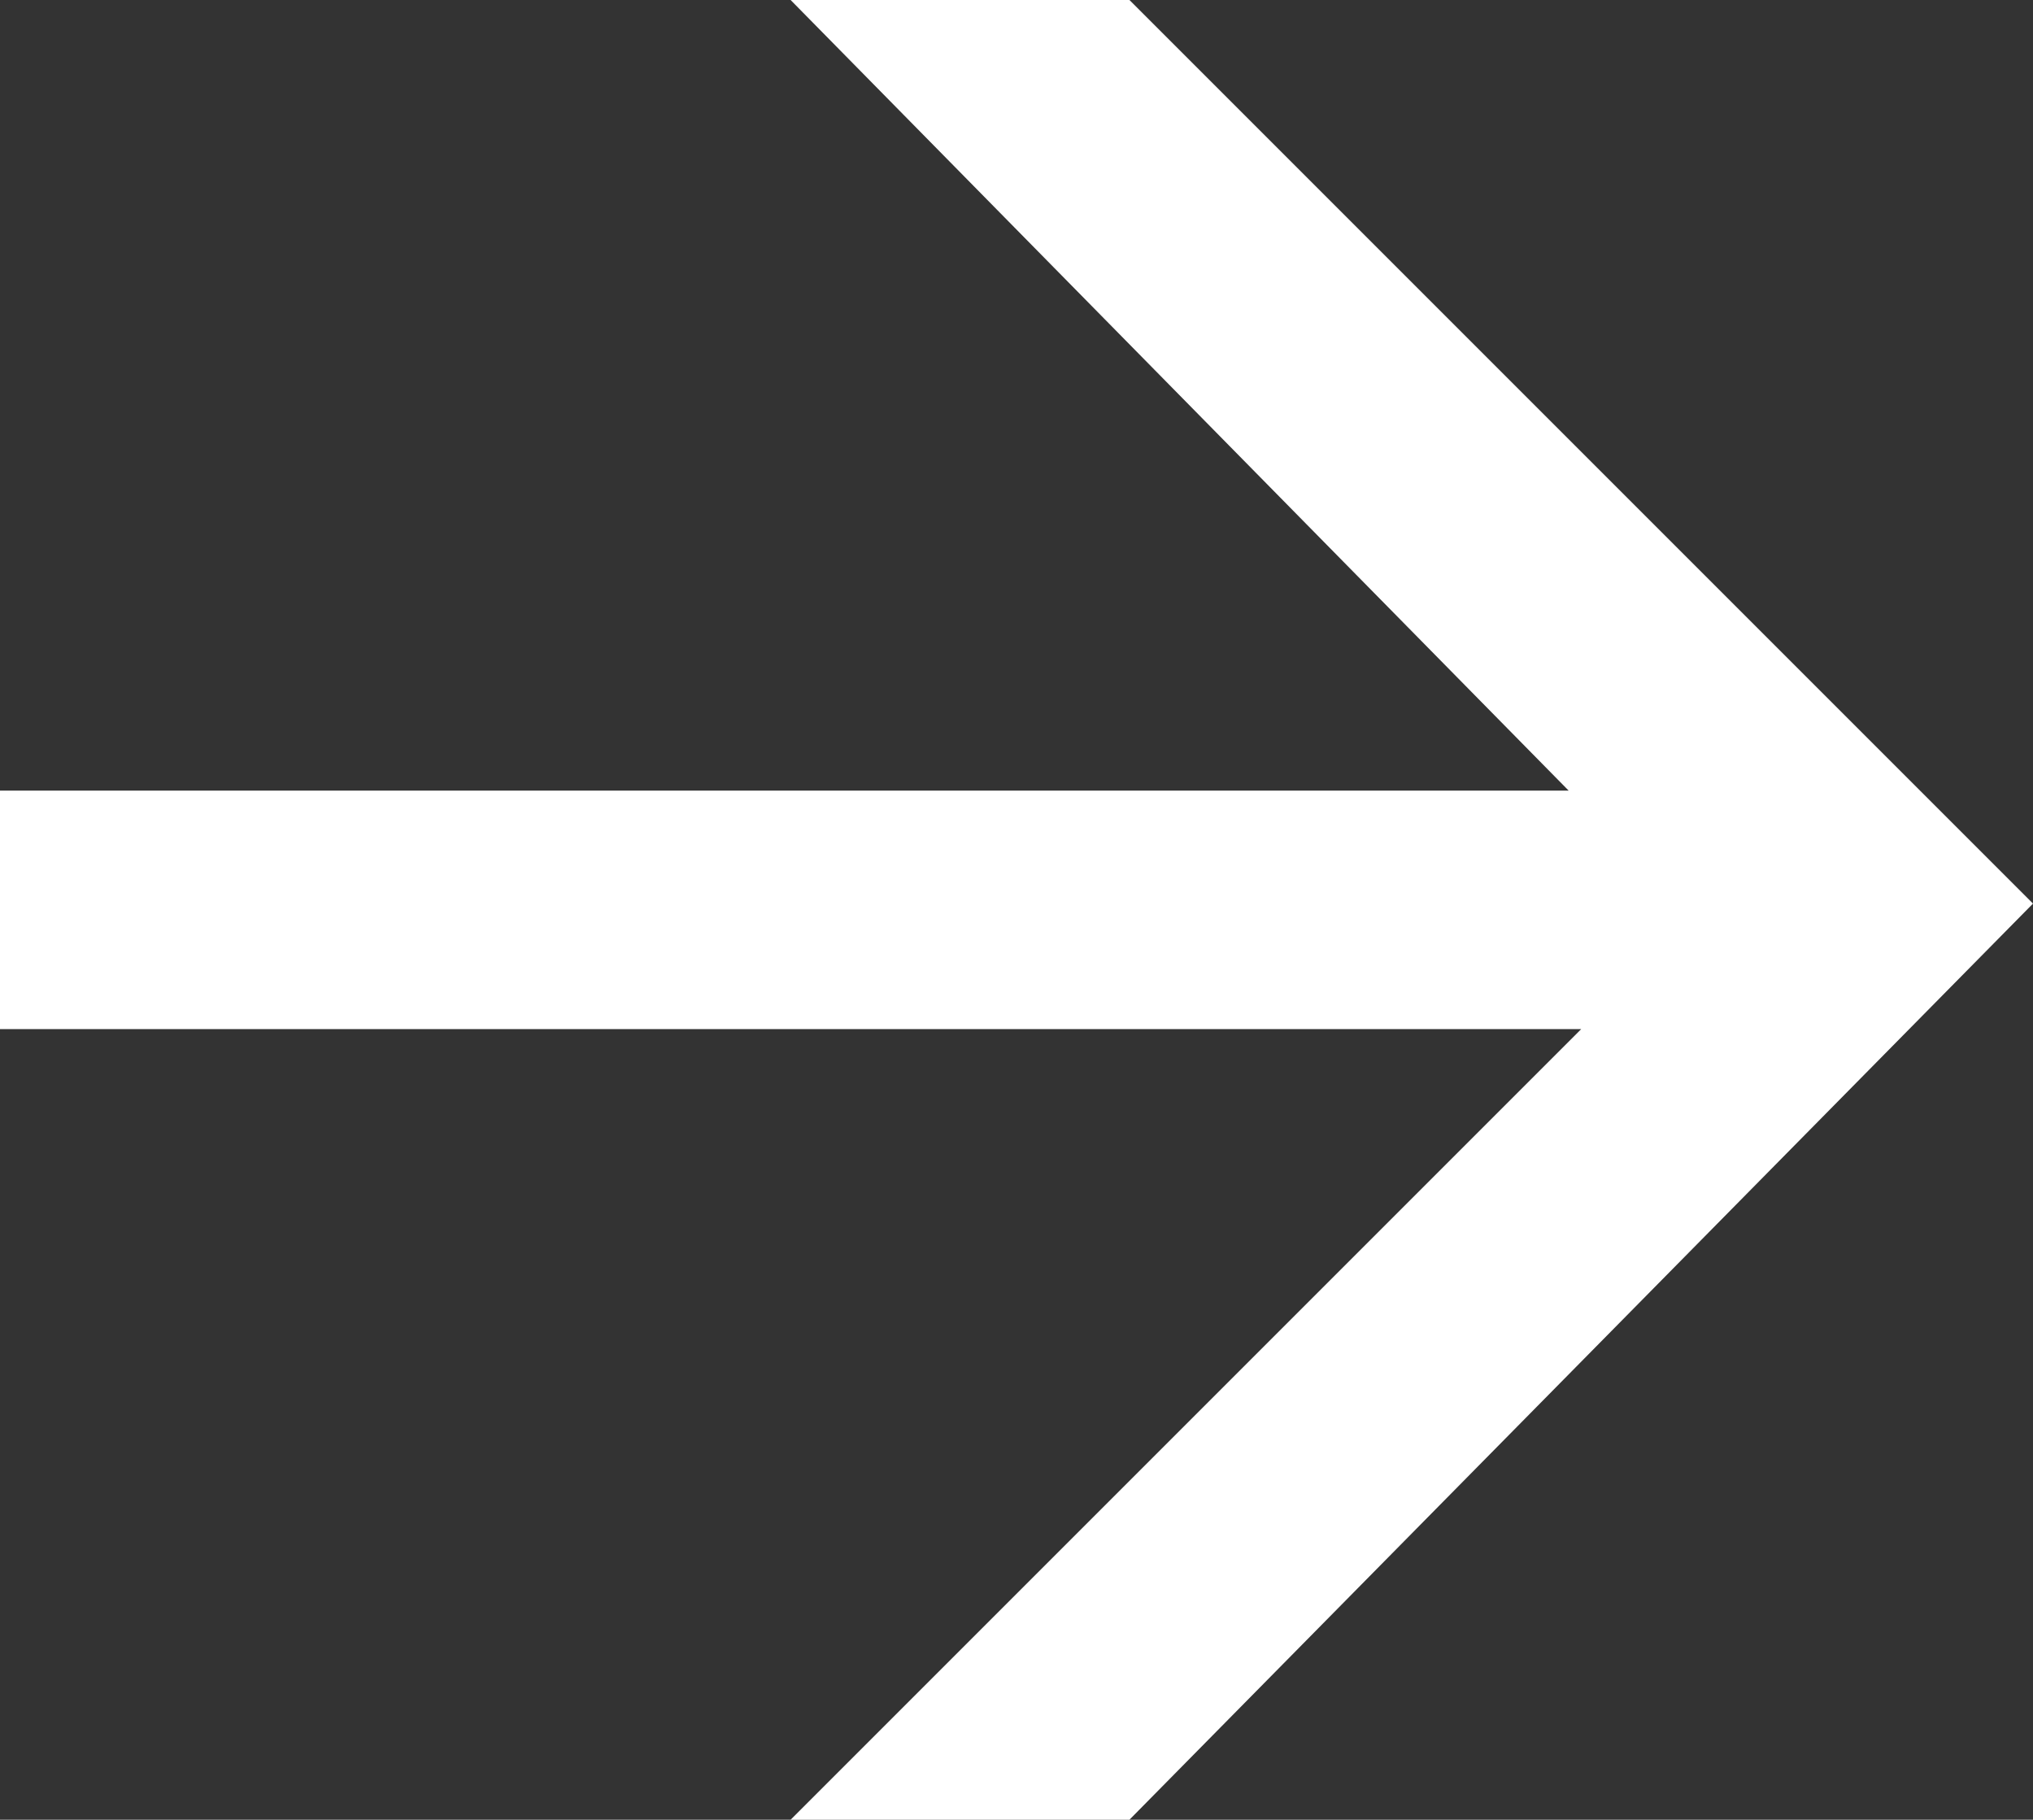
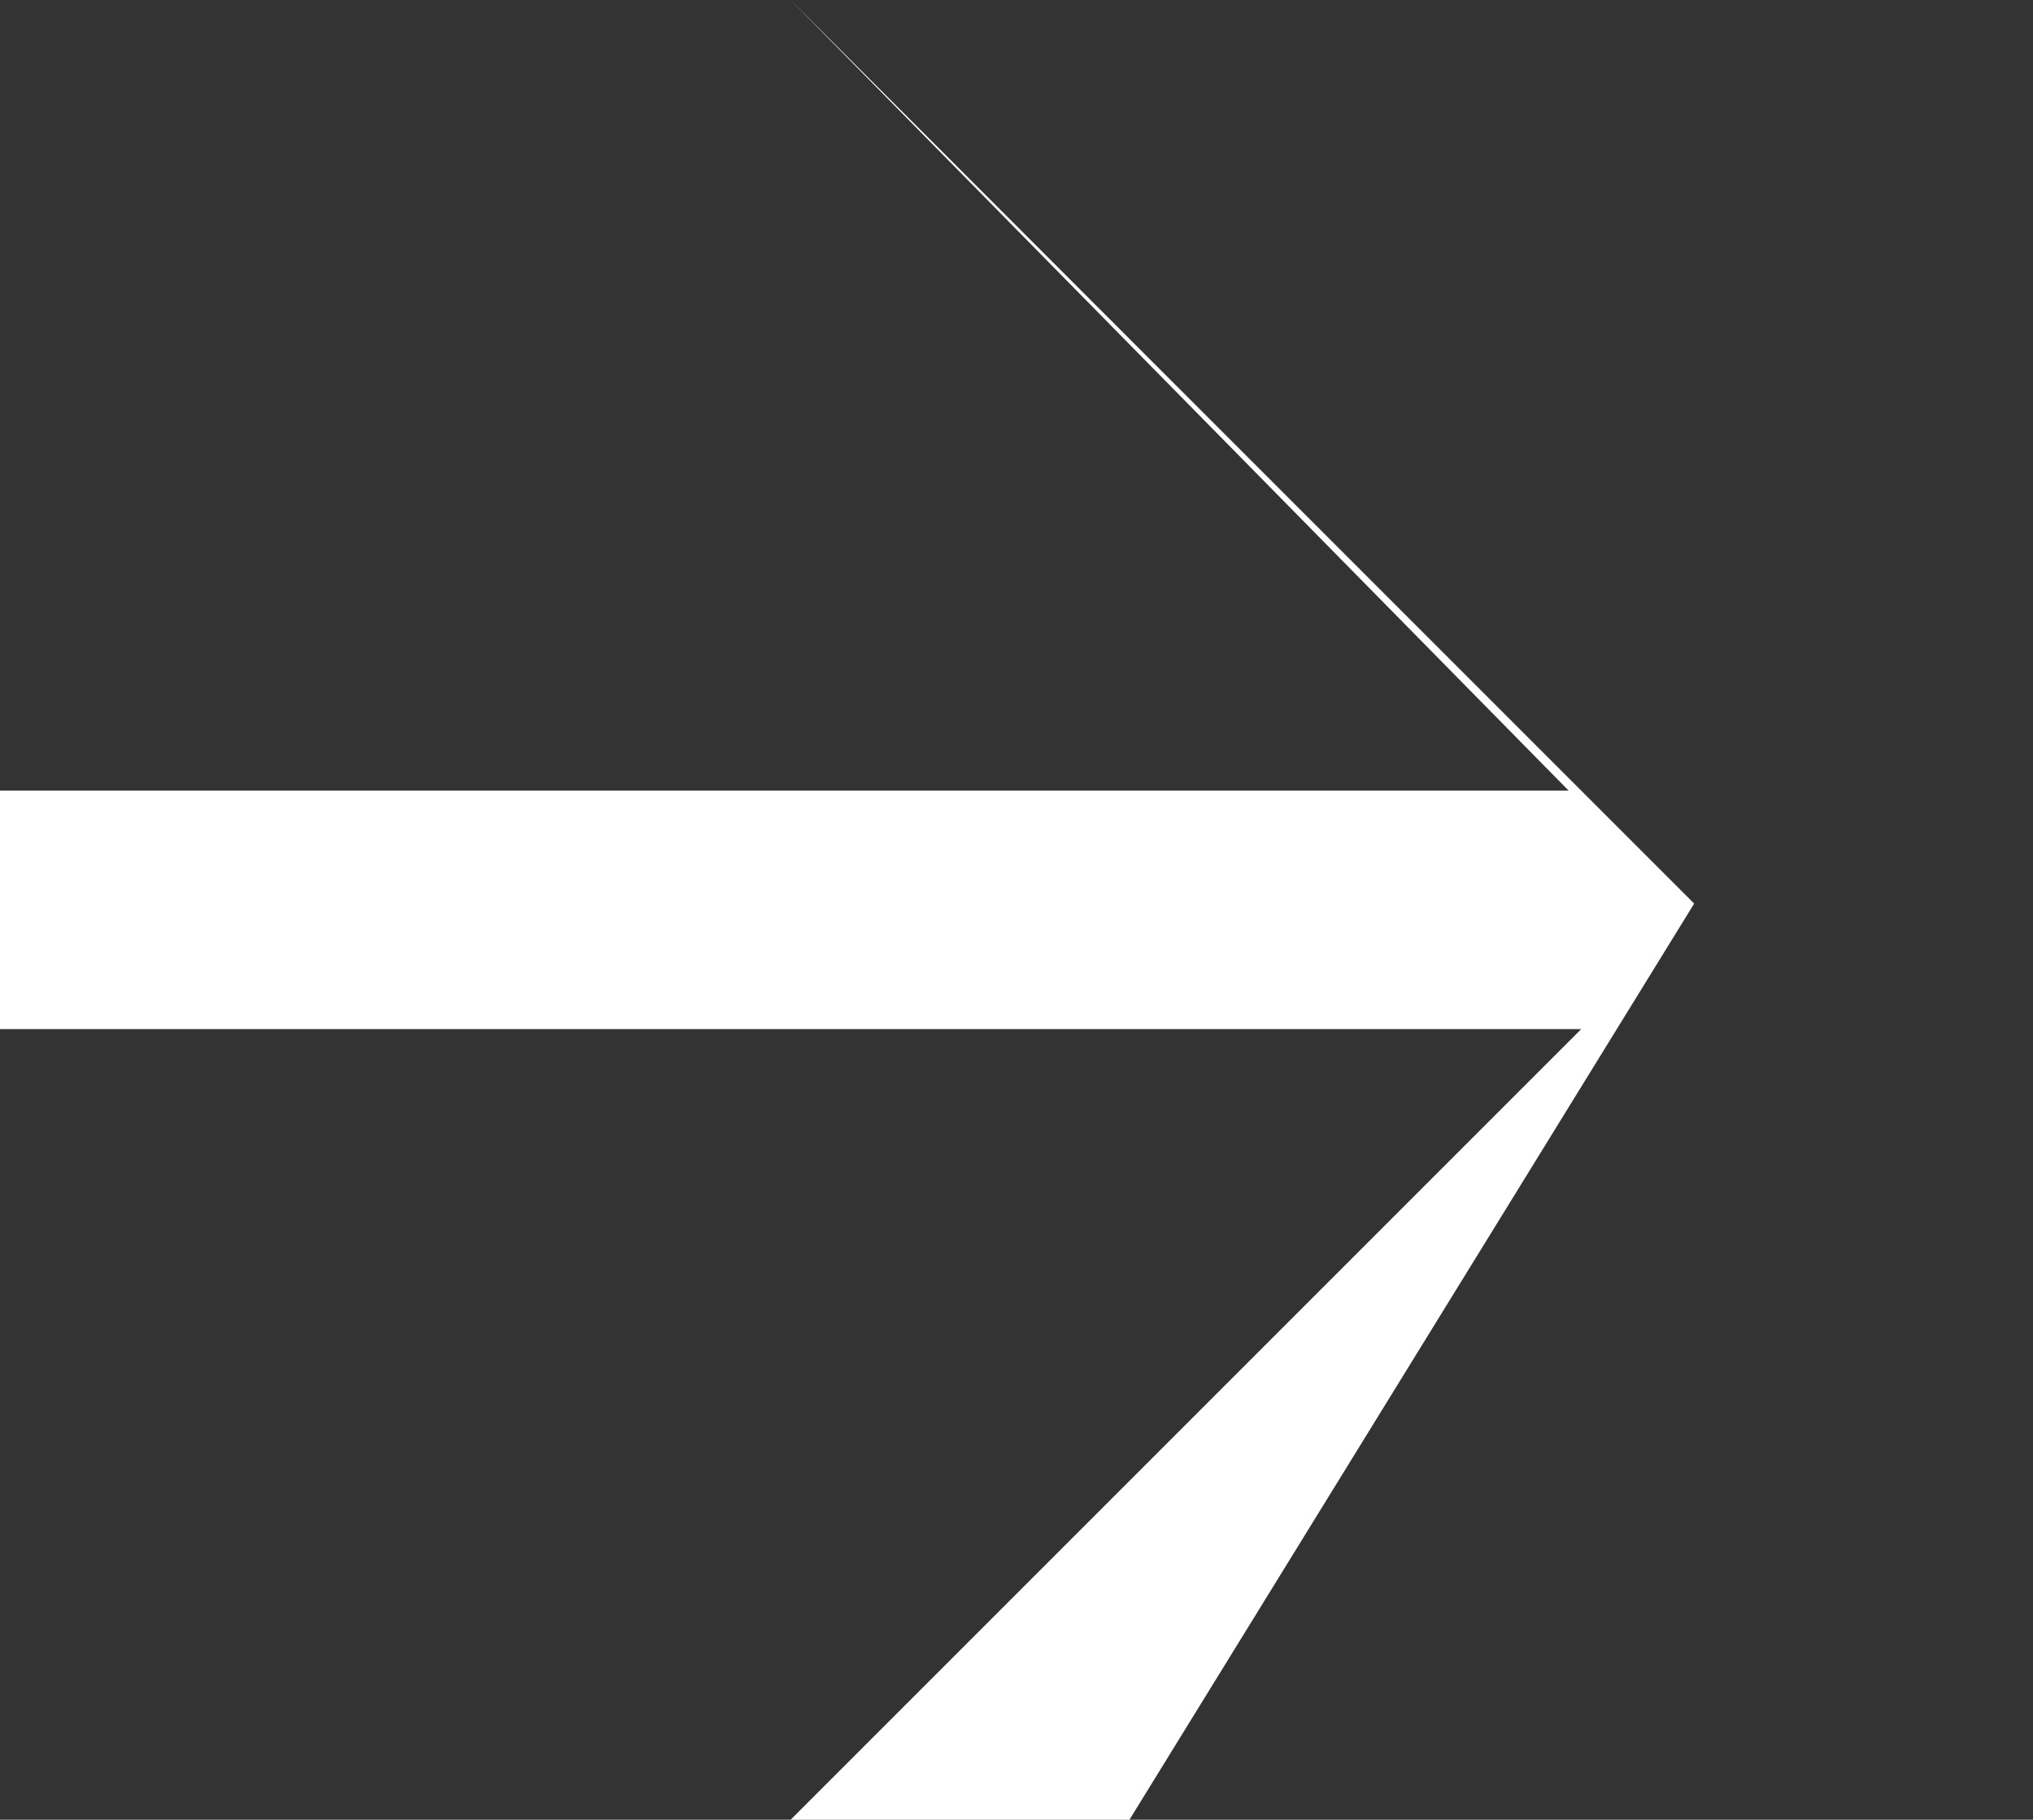
<svg xmlns="http://www.w3.org/2000/svg" version="1.1" id="Layer_1" x="0px" y="0px" viewBox="0 0 16.2 14.5" style="enable-background:new 0 0 16.2 14.5;" xml:space="preserve">
  <rect x="0" y="0" width="16.2" height="14.5" fill="#333333" stroke="none" />
  <style type="text/css">
	.st0{fill:#FFFFFF;}
</style>
  <g>
-     <path class="st0" d="M9,14.5H6.3l6.3-6.3H0V6.3h12.5L6.3,0H9l7.2,7.2L9,14.5z" />
+     <path class="st0" d="M9,14.5H6.3l6.3-6.3H0V6.3h12.5L6.3,0l7.2,7.2L9,14.5z" />
  </g>
</svg>